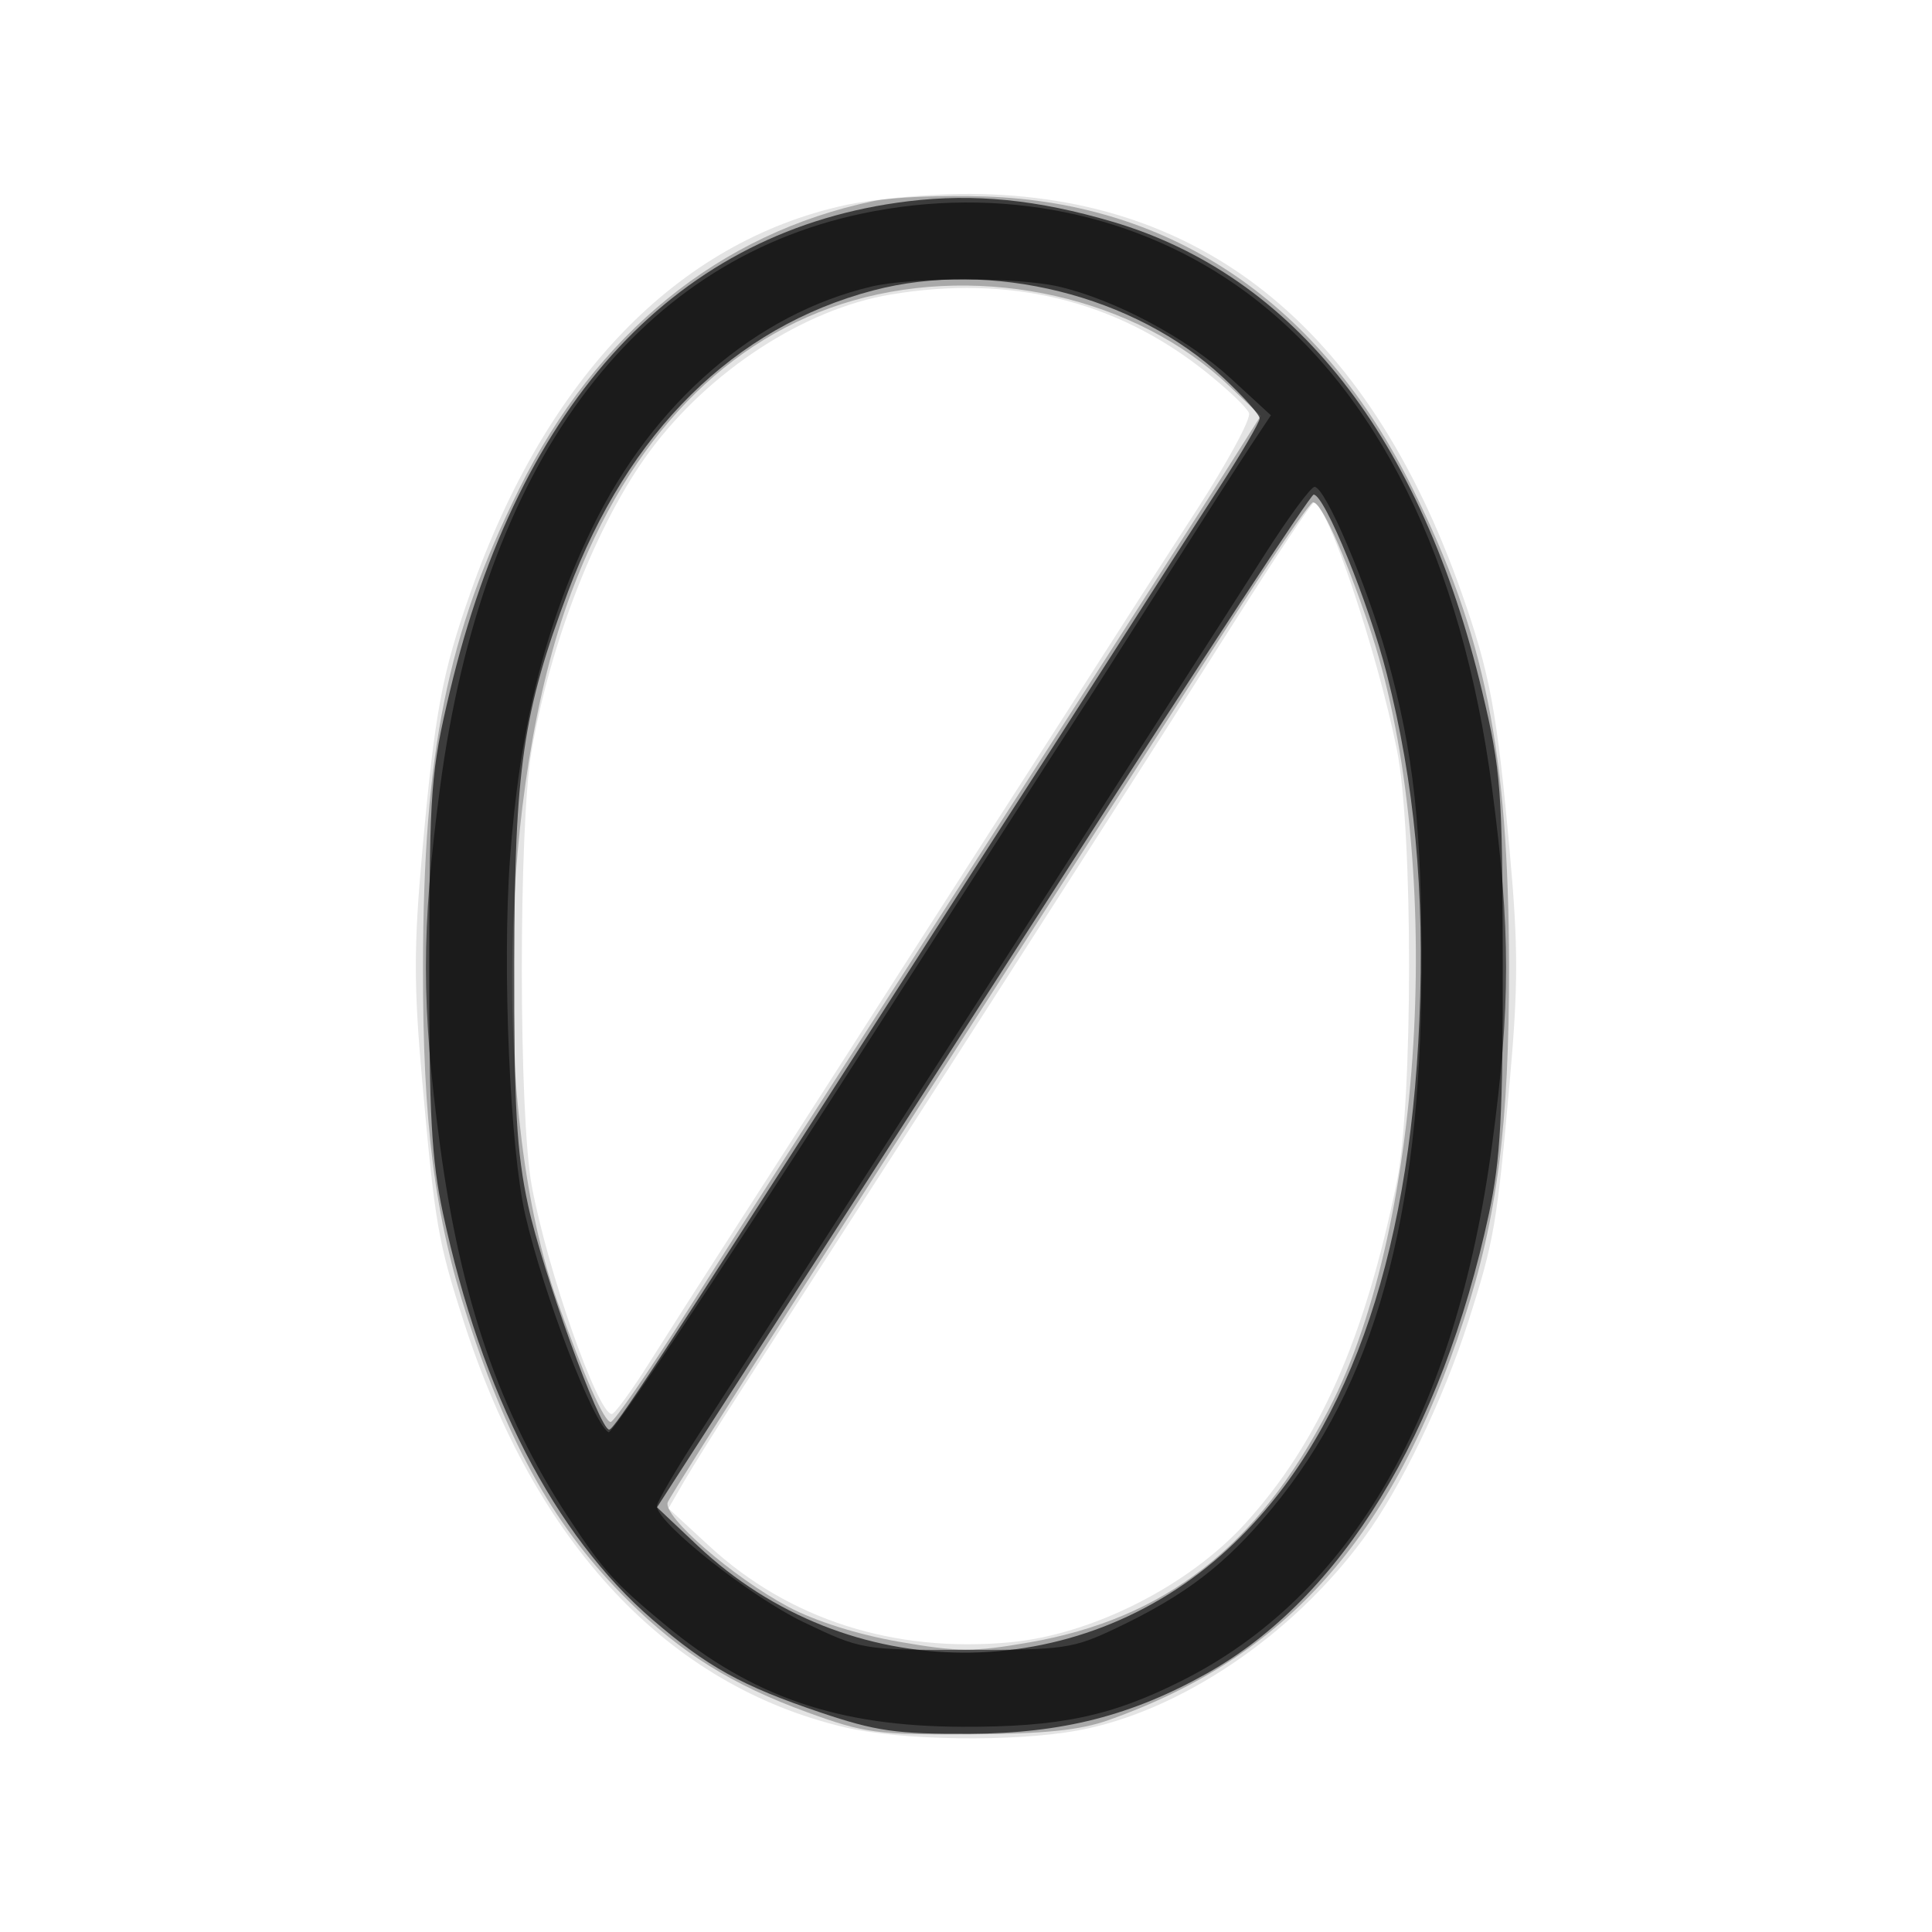
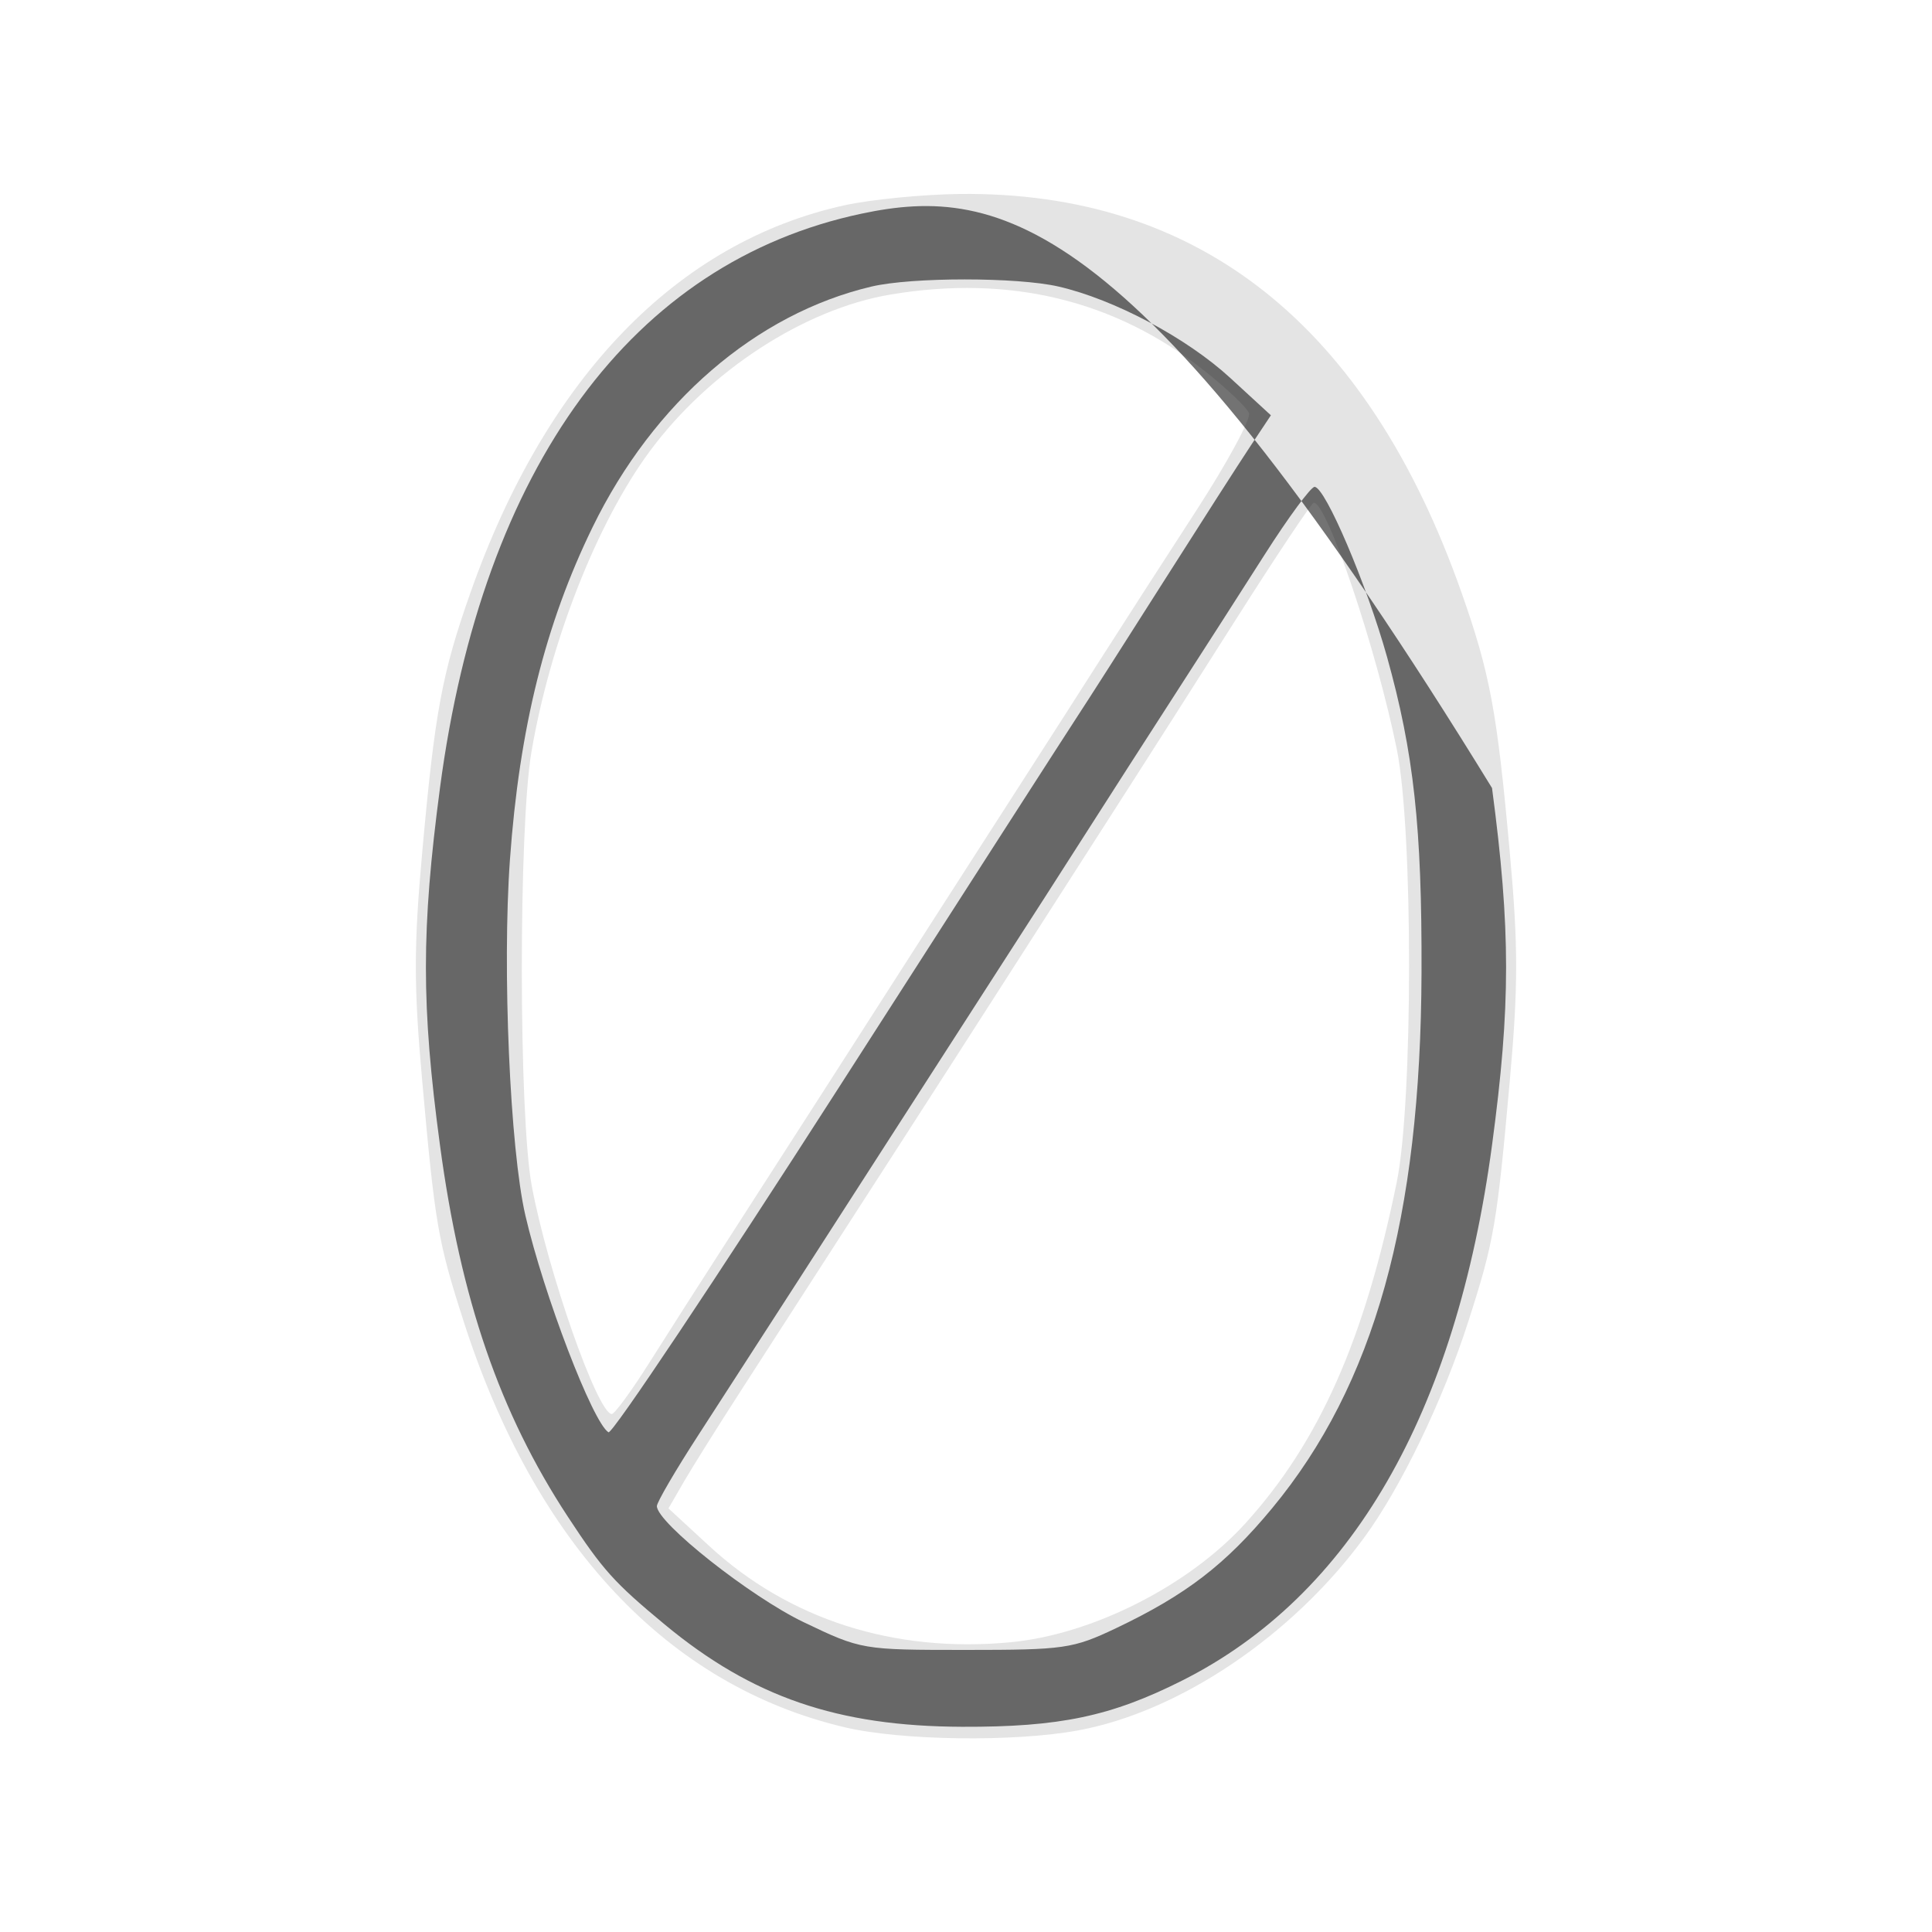
<svg xmlns="http://www.w3.org/2000/svg" width="250" height="250" version="1.1" fill="#000000">
  <path fill-opacity=".106" d="M 109.293 26.562 C 87.644 31.308, 70.714 48.818, 60.906 76.607 C 57.186 87.147, 56.278 92.029, 54.626 110.384 C 53.539 122.459, 53.539 127.565, 54.624 139.750 C 56.289 158.447, 56.661 160.613, 59.998 170.993 C 69.265 199.825, 86.439 218.118, 109.304 223.509 C 116.655 225.243, 131.276 225.436, 139.538 223.908 C 152.631 221.488, 167.194 211.678, 176.487 199.017 C 181.279 192.490, 186.718 181.212, 190.002 170.993 C 193.339 160.613, 193.711 158.447, 195.376 139.750 C 196.461 127.565, 196.461 122.459, 195.374 110.384 C 193.722 92.029, 192.814 87.147, 189.094 76.607 C 176.889 42.027, 155.107 24.743, 124.185 25.100 C 119.408 25.156, 112.707 25.813, 109.293 26.562 M 115.279 38.105 C 104.096 39.969, 91.762 47.993, 84.067 58.409 C 77.274 67.604, 71.221 82.981, 68.775 97.256 C 67.086 107.112, 67.114 144.432, 68.818 153.500 C 70.901 164.592, 77.327 182.903, 79.160 182.974 C 79.524 182.988, 81.735 179.962, 84.076 176.250 C 86.416 172.537, 90.656 165.900, 93.498 161.500 C 98.257 154.132, 110.235 135.474, 121.061 118.568 C 123.502 114.755, 128.200 107.444, 131.500 102.322 C 134.800 97.200, 139.723 89.519, 142.440 85.254 C 145.157 80.989, 150.698 72.386, 154.753 66.136 C 158.808 59.885, 161.899 54.179, 161.621 53.455 C 161.343 52.730, 158.732 50.253, 155.818 47.950 C 144.298 38.845, 130.677 35.537, 115.279 38.105 M 160 80.041 C 154.775 88.272, 148.475 98.159, 146 102.012 C 143.525 105.866, 137.250 115.652, 132.056 123.759 C 126.861 131.867, 119.707 143, 116.158 148.500 C 112.608 154, 107.819 161.425, 105.515 165 C 103.211 168.575, 98.859 175.325, 95.844 180 C 92.829 184.675, 89.493 190.004, 88.431 191.842 L 86.500 195.184 91.753 200.031 C 102.093 209.570, 115.685 213.920, 130.742 212.509 C 141.359 211.515, 153.860 205.179, 161.192 197.077 C 170.712 186.558, 176.559 173.368, 180.734 153 C 182.856 142.649, 182.869 107.455, 180.755 97 C 178.148 84.107, 171.710 64.983, 170 65.055 C 169.725 65.067, 165.225 71.811, 160 80.041" stroke="none" fill="#000000" fill-rule="evenodd" />
-   <path fill-opacity=".259" d="M 113 26.025 C 93.116 30.170, 77.147 43.146, 67.187 63.250 C 57.847 82.103, 54.784 97.293, 54.735 125 C 54.700 145.360, 56.240 157.503, 60.517 170.596 C 66.010 187.408, 71.973 197.898, 81.281 207.122 C 88.145 213.925, 94.728 218.026, 104.500 221.586 C 111.867 224.270, 113.528 224.494, 125.500 224.420 C 135.260 224.360, 139.746 223.896, 143.500 222.561 C 166.538 214.365, 180.223 198.937, 189.417 170.796 C 193.760 157.505, 195.300 145.439, 195.265 125 C 195.216 97.272, 192.154 82.105, 182.790 63.204 C 170.951 39.307, 151.842 26.251, 127.500 25.426 C 122 25.239, 115.475 25.509, 113 26.025 M 110.398 38.889 C 94.073 43.563, 81.410 56.678, 73.931 76.660 C 64.457 101.968, 63.635 144.588, 72.159 168.500 C 75.601 178.156, 78.189 184, 79.023 184 C 79.450 184, 83.879 177.587, 88.864 169.750 C 98.067 155.281, 103.400 146.964, 135.500 97.023 C 145.400 81.621, 155.667 65.598, 158.315 61.417 L 163.131 53.815 159.071 49.953 C 147.034 38.502, 127.366 34.032, 110.398 38.889 M 158.729 81.250 C 112.346 153.351, 86.843 193.246, 86.404 194.391 C 85.714 196.187, 94.848 204.107, 102.010 207.925 C 105.489 209.779, 110.965 211.507, 116.324 212.441 C 123.946 213.770, 126.002 213.780, 133.207 212.523 C 150.770 209.457, 162.675 200.188, 171.947 182.361 C 184.570 158.095, 187.014 109.970, 177.103 80.868 C 173.878 71.400, 170.976 65, 169.906 65 C 169.509 65, 164.479 72.313, 158.729 81.250" stroke="none" fill="#000000" fill-rule="evenodd" />
-   <path fill-opacity=".645" d="M 117.500 26.046 C 87.793 29.656, 67.205 51.688, 58.205 89.500 C 55.769 99.737, 55.584 102.164, 55.544 124.500 C 55.508 144.050, 55.837 150.076, 57.320 157 C 62.313 180.318, 71.745 198.622, 84.399 209.546 C 91.504 215.680, 95.968 218.151, 106.147 221.586 C 113.365 224.021, 115.994 224.397, 125.500 224.352 C 137.458 224.296, 146.434 222.006, 156.215 216.515 C 173.538 206.790, 186.575 185.511, 192.680 157 C 194.163 150.076, 194.492 144.050, 194.456 124.500 C 194.416 102.164, 194.231 99.737, 191.795 89.500 C 183.971 56.627, 167.472 35.643, 143.989 28.700 C 134.251 25.821, 126.084 25.003, 117.500 26.046 M 113 37.579 C 95.017 42.311, 81.283 55.853, 73.527 76.500 C 67.669 92.093, 66.589 99.516, 66.543 124.500 C 66.508 143.228, 66.842 149.079, 68.344 156 C 70.212 164.610, 77.588 185.009, 78.826 184.989 C 79.488 184.978, 85.016 176.536, 114.507 130.500 C 122.611 117.850, 130.701 105.250, 132.485 102.500 C 134.269 99.750, 139.464 91.650, 144.028 84.500 C 148.592 77.350, 154.727 67.792, 157.663 63.259 C 160.598 58.727, 163 54.626, 163 54.146 C 163 53.666, 160.863 51.275, 158.250 48.832 C 146.868 38.188, 128.265 33.562, 113 37.579 M 138.276 112.250 C 121.232 138.788, 102.277 168.273, 96.154 177.774 L 85.020 195.047 90.260 199.995 C 109.680 218.332, 139.399 218.487, 158.987 200.352 C 174.057 186.400, 182.347 163.441, 183.668 132 C 184.366 115.377, 183.051 101.399, 179.454 87.221 C 177.112 77.988, 171.407 64, 169.984 64 C 169.588 64, 155.319 85.712, 138.276 112.250" stroke="none" fill="#000000" fill-rule="evenodd" />
-   <path fill-opacity=".55" d="M 111.500 27.644 C 81.857 33.916, 62.432 60.375, 56.932 101.972 C 54.508 120.303, 54.507 130.110, 56.927 148.141 C 59.611 168.148, 64.668 182.843, 73.493 196.283 C 78.004 203.153, 79.468 204.783, 86 210.197 C 97.332 219.591, 108.368 223.388, 124.500 223.445 C 137.143 223.489, 143.782 222.092, 153 217.449 C 174.823 206.455, 188.399 182.975, 193.073 148.141 C 195.493 130.110, 195.492 120.303, 193.068 101.972 C 189.165 72.457, 178.202 50.339, 161.279 37.837 C 147.383 27.571, 129.322 23.873, 111.500 27.644 M 112.773 37.080 C 97.844 40.602, 84.572 52.045, 76.692 68.191 C 70.555 80.765, 67.204 94.242, 65.985 111.250 C 64.976 125.324, 65.991 148.689, 67.984 157.279 C 70.364 167.539, 76.704 184.081, 78.737 185.338 C 79.202 185.625, 92.613 165.552, 108.541 140.731 C 124.468 115.911, 138.406 94.230, 139.513 92.551 C 140.620 90.873, 145.525 83.200, 150.411 75.500 C 155.298 67.800, 160.457 59.754, 161.875 57.620 L 164.453 53.739 159.197 48.907 C 153.558 43.722, 144.210 38.747, 136.972 37.079 C 131.633 35.849, 117.990 35.849, 112.773 37.080 M 163.657 71.750 C 160.590 76.563, 155.251 84.886, 151.791 90.246 C 148.331 95.606, 143.276 103.481, 140.558 107.746 C 137.840 112.011, 132.855 119.775, 129.481 125 C 126.107 130.225, 120.603 138.775, 117.249 144 C 109.583 155.944, 97.303 174.992, 90.339 185.741 C 87.403 190.273, 85 194.390, 85 194.890 C 85 197.042, 97.110 206.617, 104 209.913 C 111.461 213.482, 111.569 213.500, 125 213.500 C 137.722 213.500, 138.840 213.338, 144.400 210.695 C 153.463 206.386, 158.575 202.460, 164.608 195.174 C 177.830 179.206, 183.841 157.646, 183.945 125.822 C 184.007 107.088, 182.948 97.409, 179.481 85 C 176.867 75.644, 171.479 63, 170.106 63 C 169.625 63, 166.723 66.938, 163.657 71.750" stroke="none" fill="#000000" fill-rule="evenodd" />
+   <path fill-opacity=".55" d="M 111.500 27.644 C 81.857 33.916, 62.432 60.375, 56.932 101.972 C 54.508 120.303, 54.507 130.110, 56.927 148.141 C 59.611 168.148, 64.668 182.843, 73.493 196.283 C 78.004 203.153, 79.468 204.783, 86 210.197 C 97.332 219.591, 108.368 223.388, 124.500 223.445 C 137.143 223.489, 143.782 222.092, 153 217.449 C 174.823 206.455, 188.399 182.975, 193.073 148.141 C 195.493 130.110, 195.492 120.303, 193.068 101.972 C 147.383 27.571, 129.322 23.873, 111.500 27.644 M 112.773 37.080 C 97.844 40.602, 84.572 52.045, 76.692 68.191 C 70.555 80.765, 67.204 94.242, 65.985 111.250 C 64.976 125.324, 65.991 148.689, 67.984 157.279 C 70.364 167.539, 76.704 184.081, 78.737 185.338 C 79.202 185.625, 92.613 165.552, 108.541 140.731 C 124.468 115.911, 138.406 94.230, 139.513 92.551 C 140.620 90.873, 145.525 83.200, 150.411 75.500 C 155.298 67.800, 160.457 59.754, 161.875 57.620 L 164.453 53.739 159.197 48.907 C 153.558 43.722, 144.210 38.747, 136.972 37.079 C 131.633 35.849, 117.990 35.849, 112.773 37.080 M 163.657 71.750 C 160.590 76.563, 155.251 84.886, 151.791 90.246 C 148.331 95.606, 143.276 103.481, 140.558 107.746 C 137.840 112.011, 132.855 119.775, 129.481 125 C 126.107 130.225, 120.603 138.775, 117.249 144 C 109.583 155.944, 97.303 174.992, 90.339 185.741 C 87.403 190.273, 85 194.390, 85 194.890 C 85 197.042, 97.110 206.617, 104 209.913 C 111.461 213.482, 111.569 213.500, 125 213.500 C 137.722 213.500, 138.840 213.338, 144.400 210.695 C 153.463 206.386, 158.575 202.460, 164.608 195.174 C 177.830 179.206, 183.841 157.646, 183.945 125.822 C 184.007 107.088, 182.948 97.409, 179.481 85 C 176.867 75.644, 171.479 63, 170.106 63 C 169.625 63, 166.723 66.938, 163.657 71.750" stroke="none" fill="#000000" fill-rule="evenodd" />
</svg>